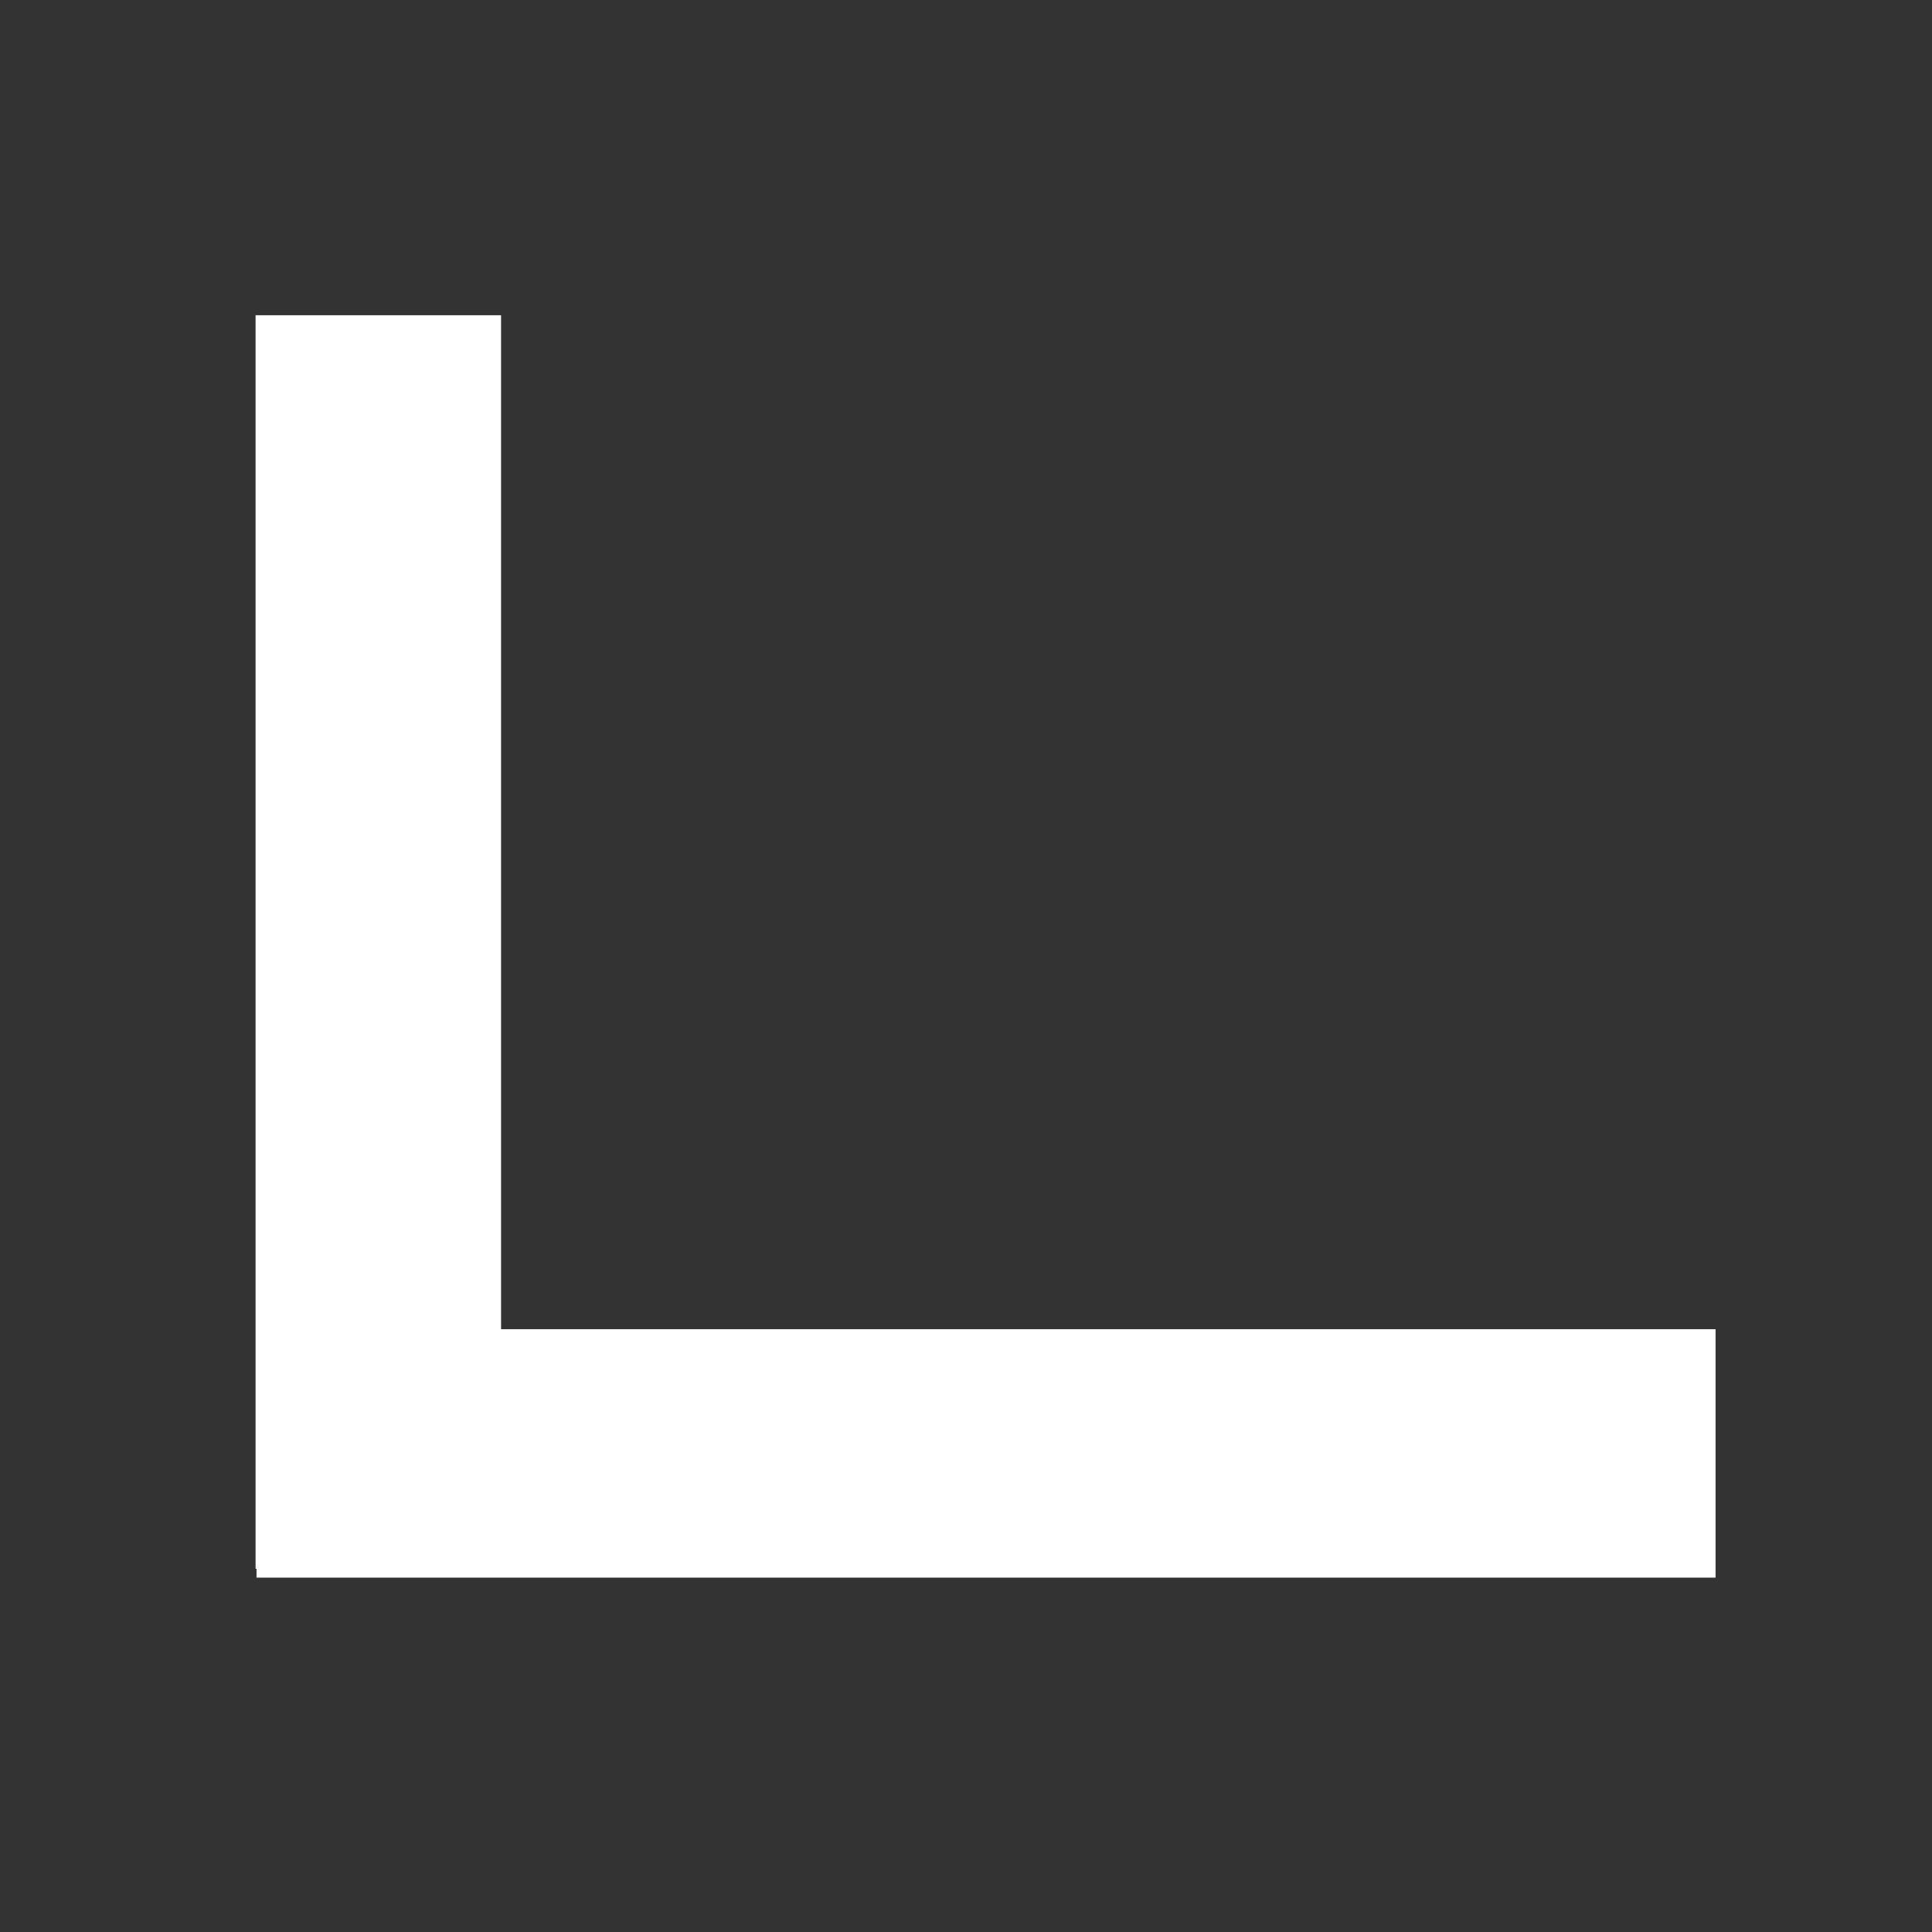
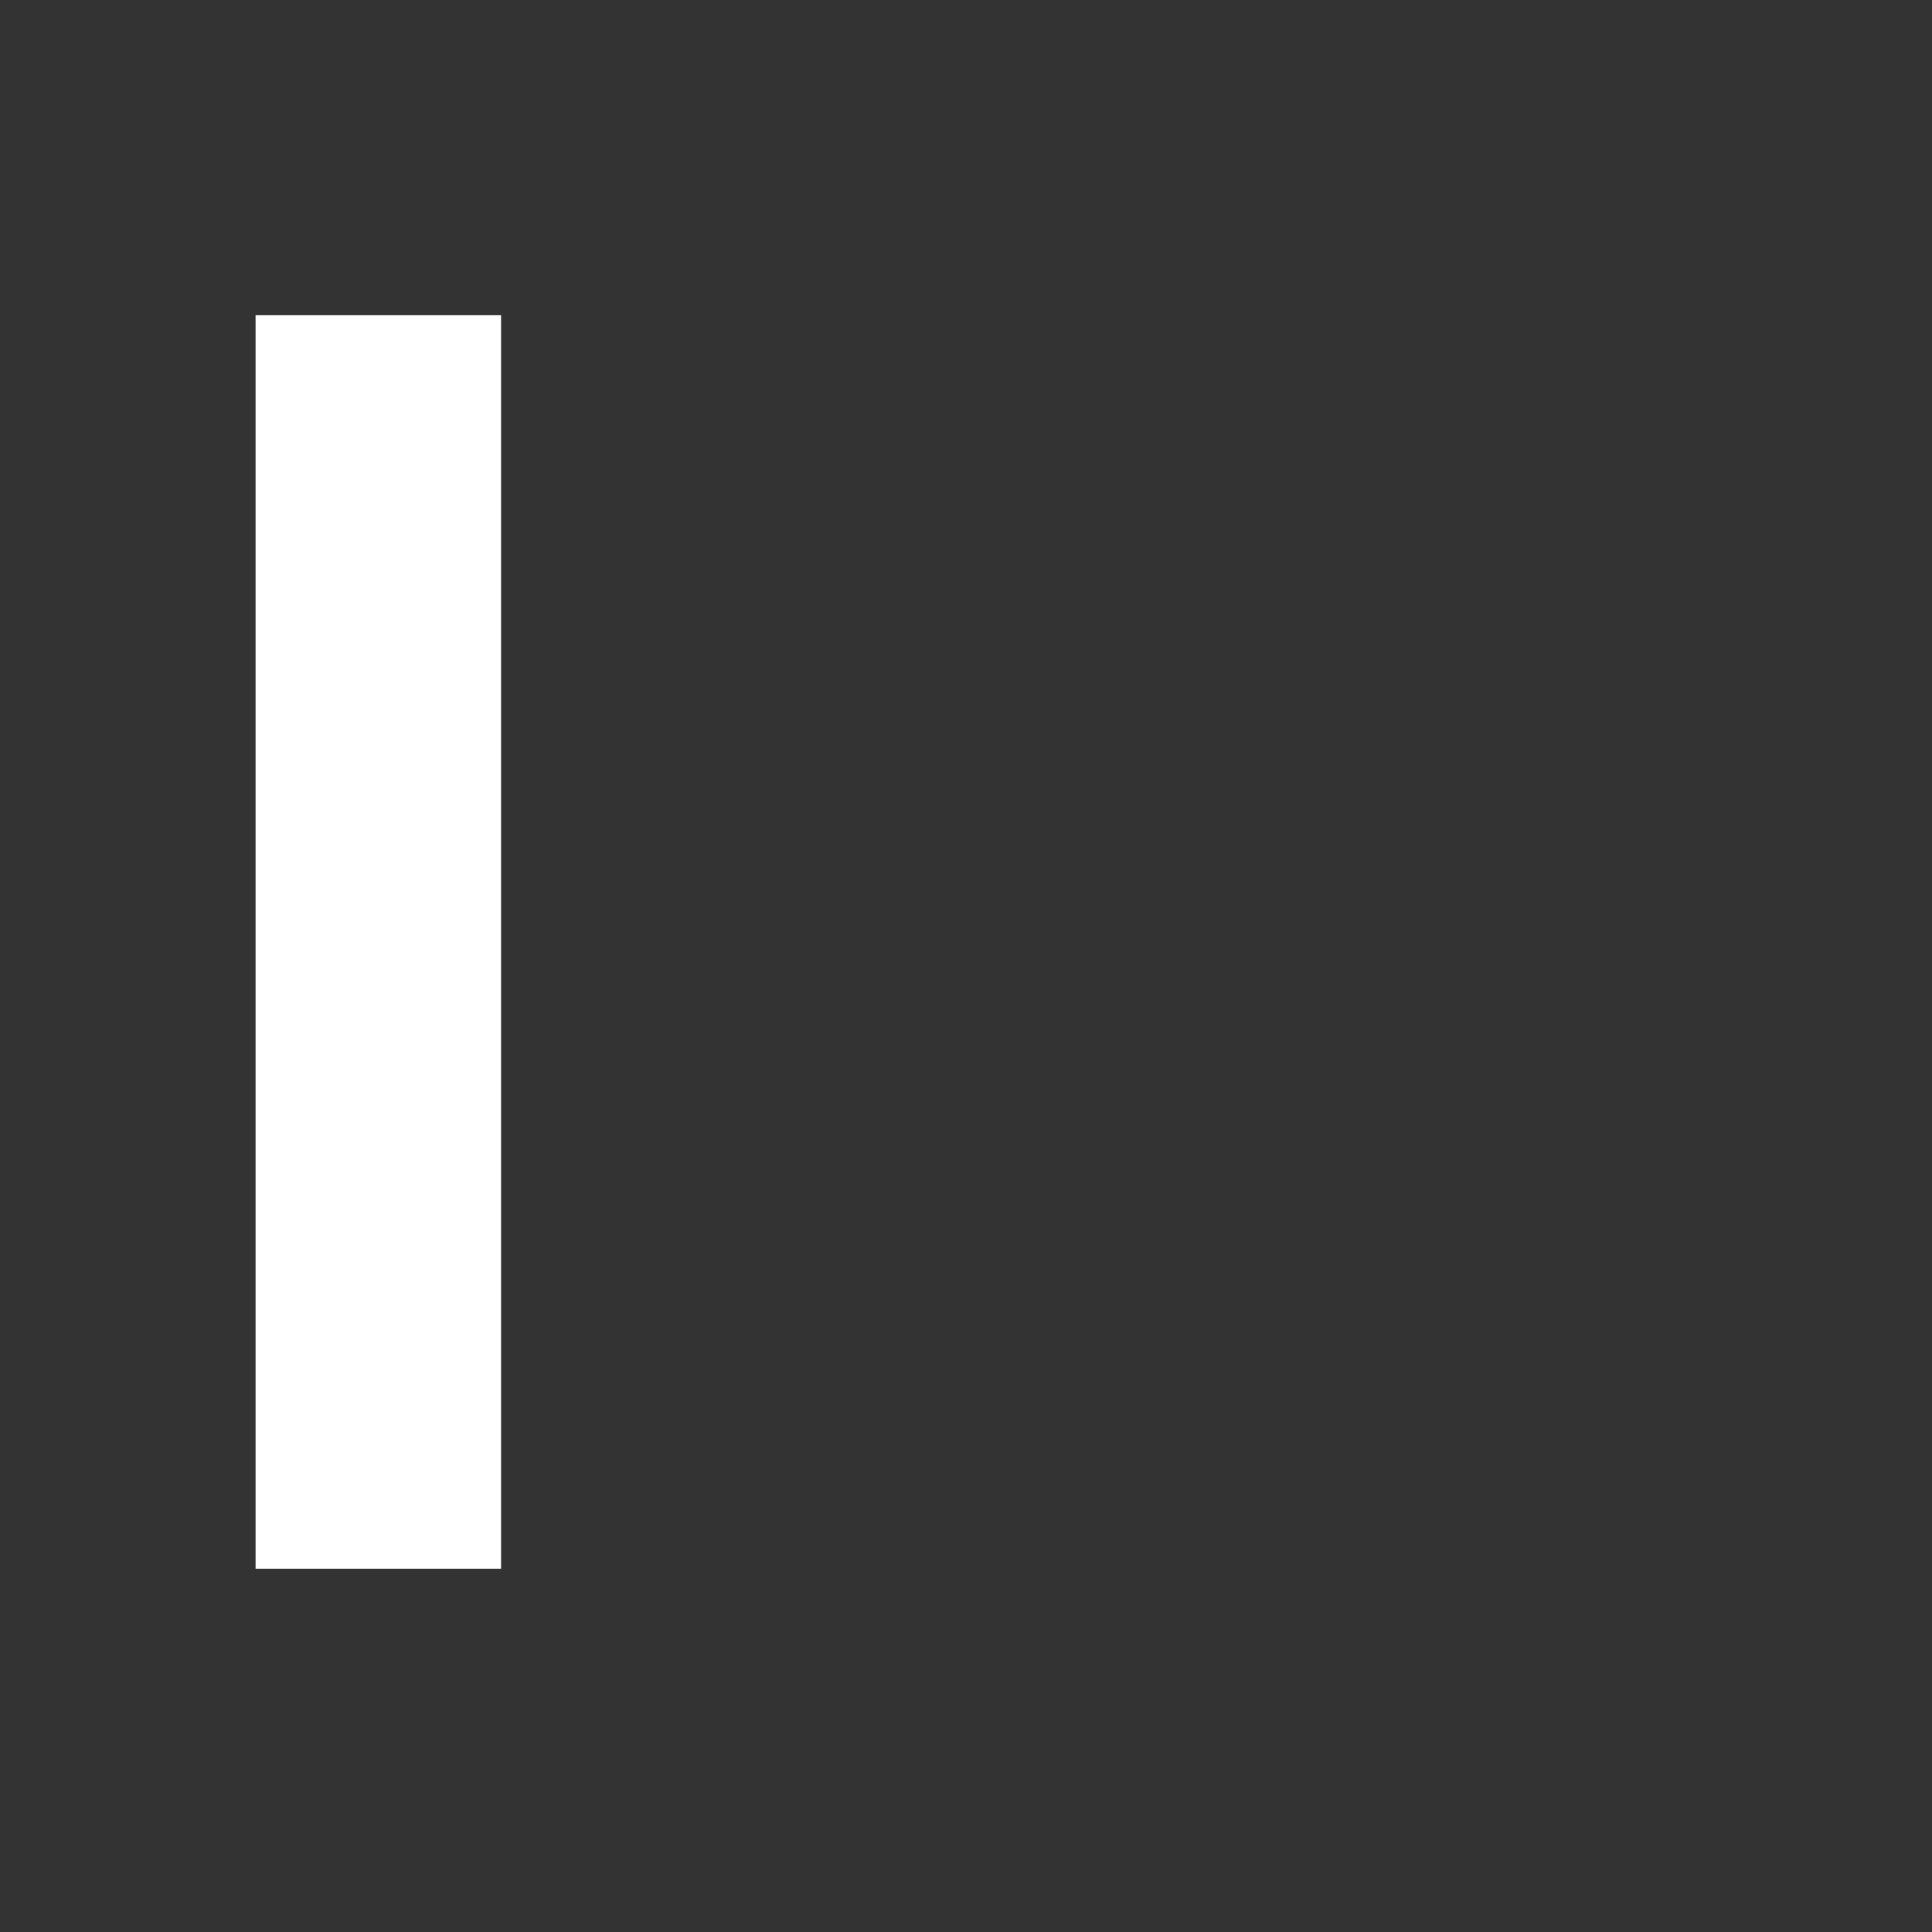
<svg xmlns="http://www.w3.org/2000/svg" xmlns:ns1="http://www.inkscape.org/namespaces/inkscape" xmlns:ns2="http://sodipodi.sourceforge.net/DTD/sodipodi-0.dtd" width="100" height="100" viewBox="0 0 26.458 26.458" version="1.1" id="svg1224" ns1:version="0.92.4 (5da689c313, 2019-01-14)" ns2:docname="d3vlab_logo_pt4.svg">
  <rect x="0" y="0" width="26.458" height="26.458" fill="#333333" stroke="none" />
  <defs id="defs1218" />
  <ns2:namedview id="base" pagecolor="#ffffff" bordercolor="#666666" borderopacity="1.0" ns1:pageopacity="0.0" ns1:pageshadow="2" ns1:zoom="1.979899" ns1:cx="114.88765" ns1:cy="115.53288" ns1:document-units="mm" ns1:current-layer="layer1" showgrid="false" units="px" ns1:window-width="1920" ns1:window-height="1009" ns1:window-x="882" ns1:window-y="1144" ns1:window-maximized="1" />
  <g ns1:label="Layer 1" ns1:groupmode="layer" id="layer1" transform="translate(0,-270.542)">
-     <rect style="opacity:1;fill:#ffffff;fill-opacity:1;stroke:none;stroke-width:1.86;stroke-miterlimit:4;stroke-dasharray:none;stroke-dashoffset:0;stroke-opacity:1" id="rect882-2-8-7-28-6-3" width="19.981" height="3.402" x="-23.494" y="288.745" ry="0" rx="0" transform="scale(-1,1)" />
    <rect style="opacity:1;fill:#ffffff;fill-opacity:1;stroke:none;stroke-width:1.714;stroke-miterlimit:4;stroke-dasharray:none;stroke-dashoffset:0;stroke-opacity:1" id="rect882-6-6-2-7-1-5" width="17.166" height="3.362" x="-292.025" y="-6.862" ry="0" rx="0" transform="matrix(0,-1,-1,0,0,0)" />
  </g>
</svg>